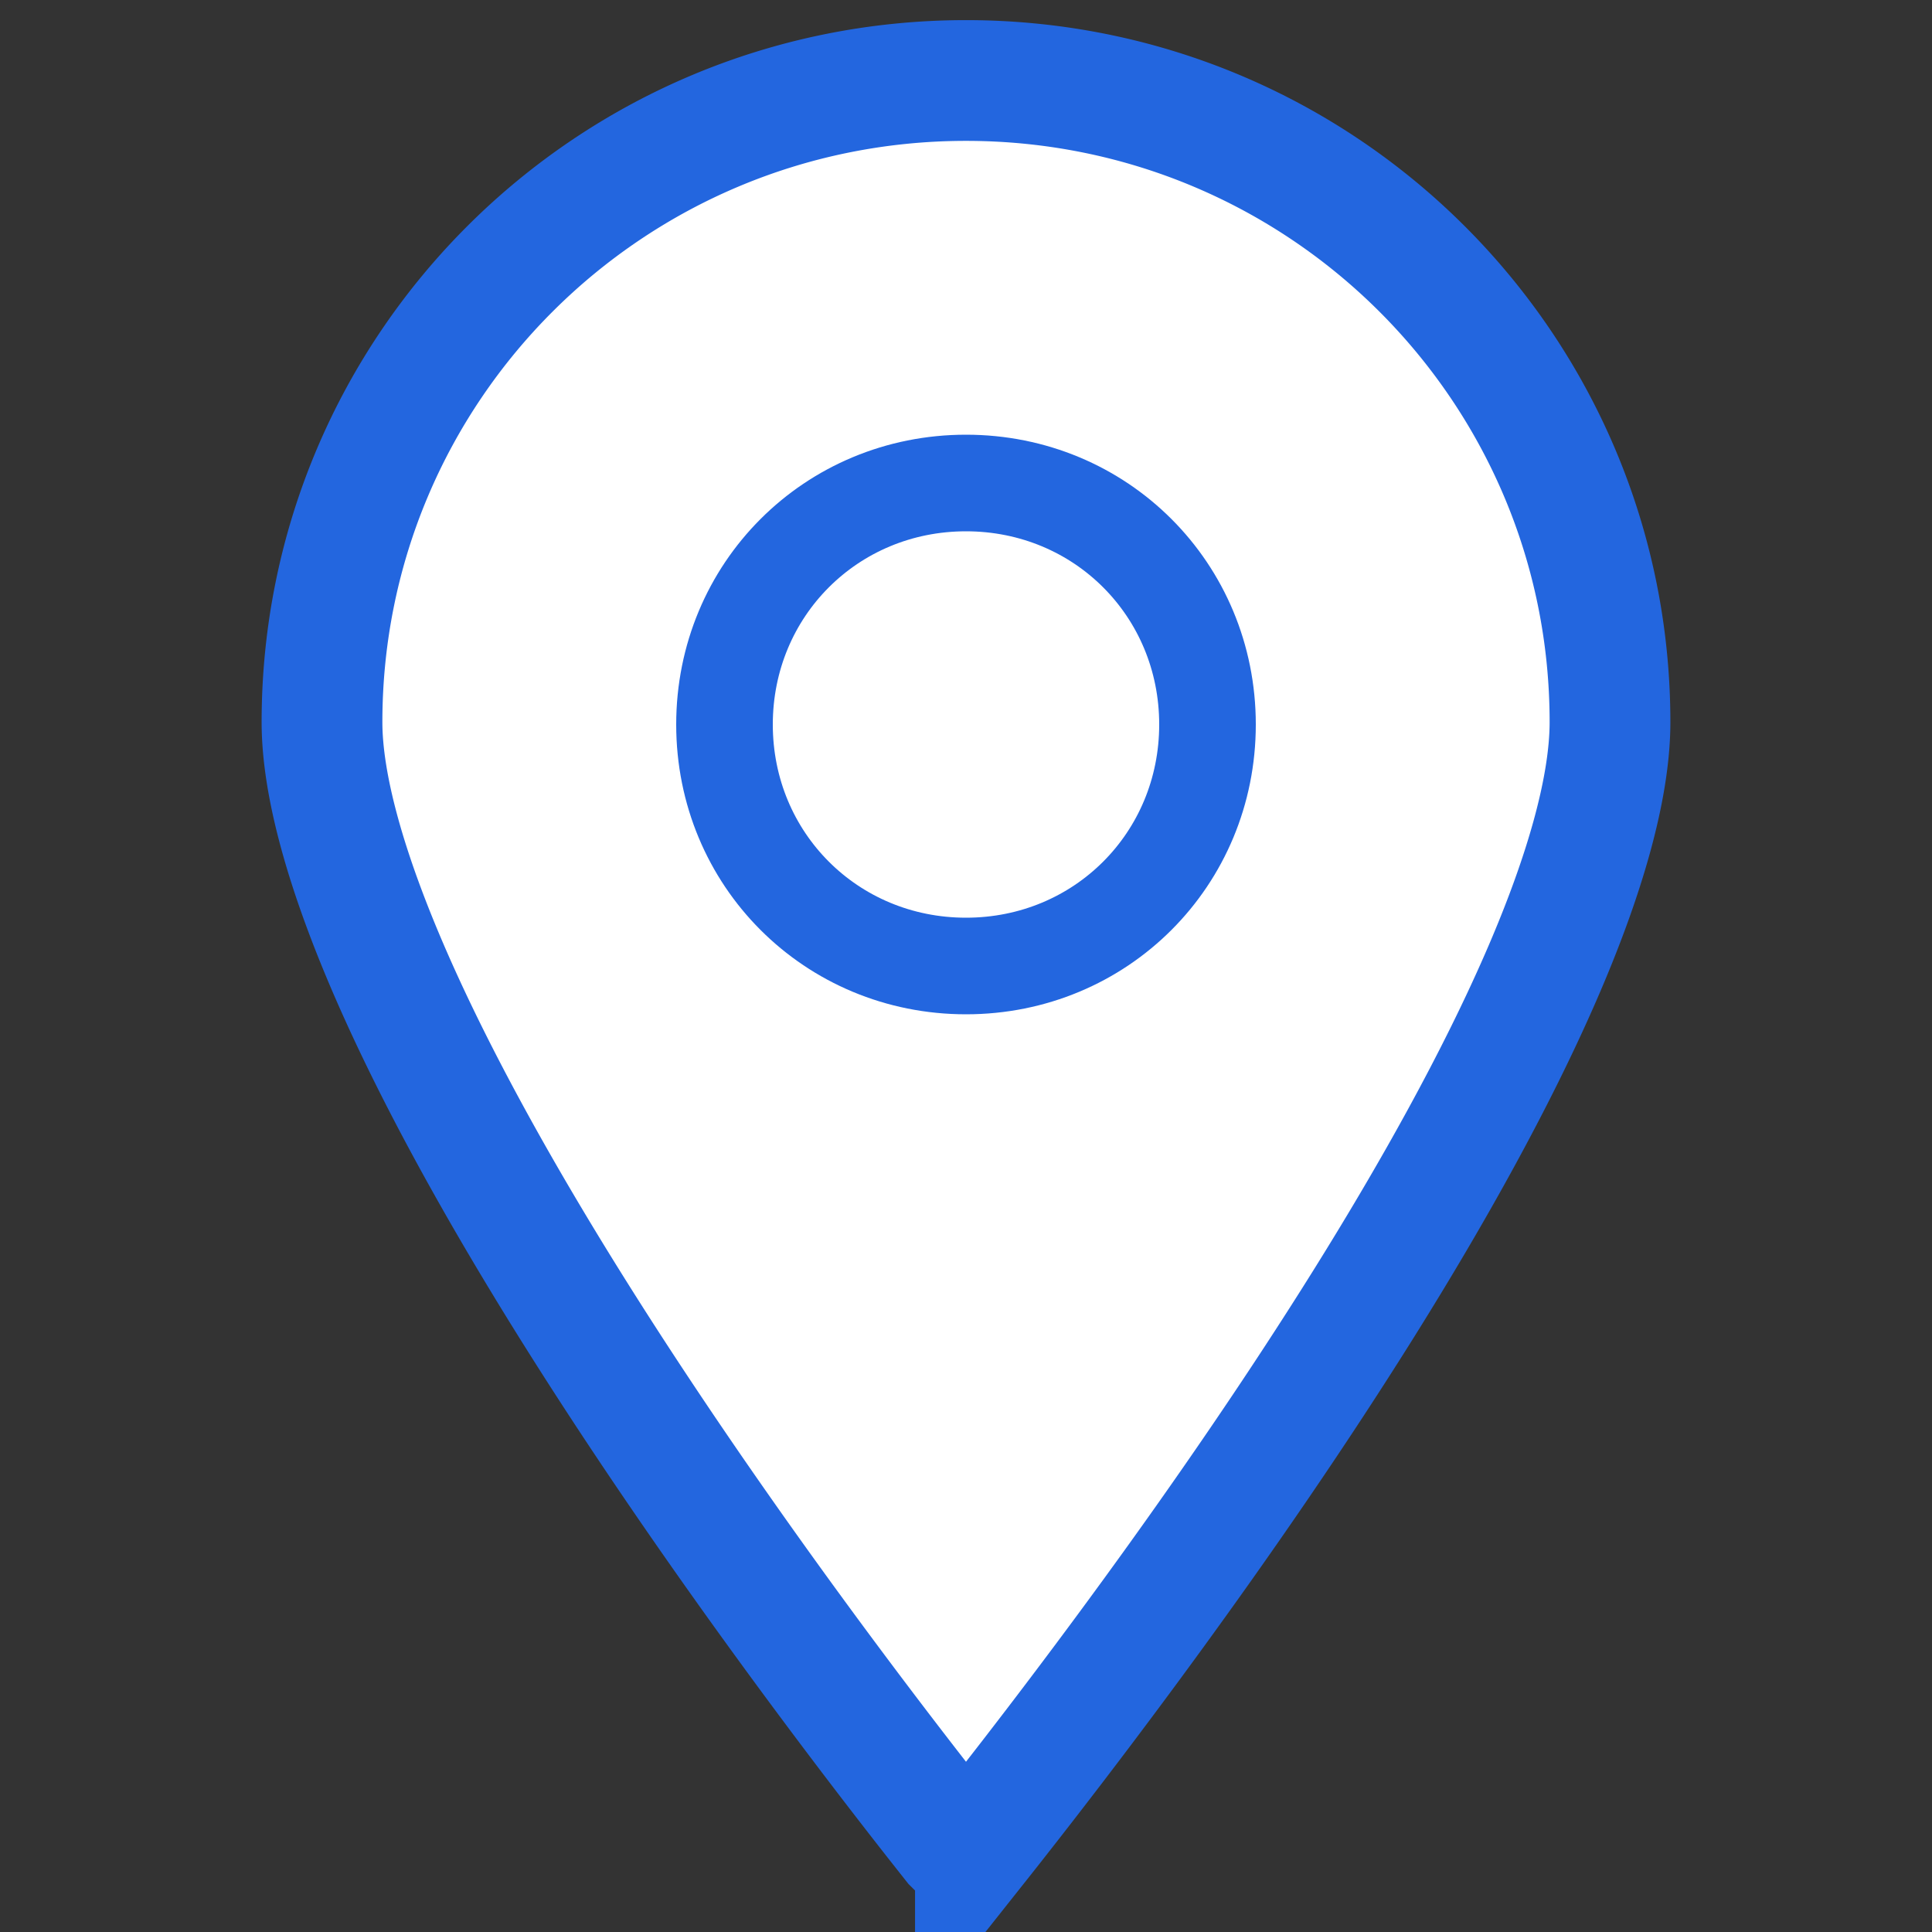
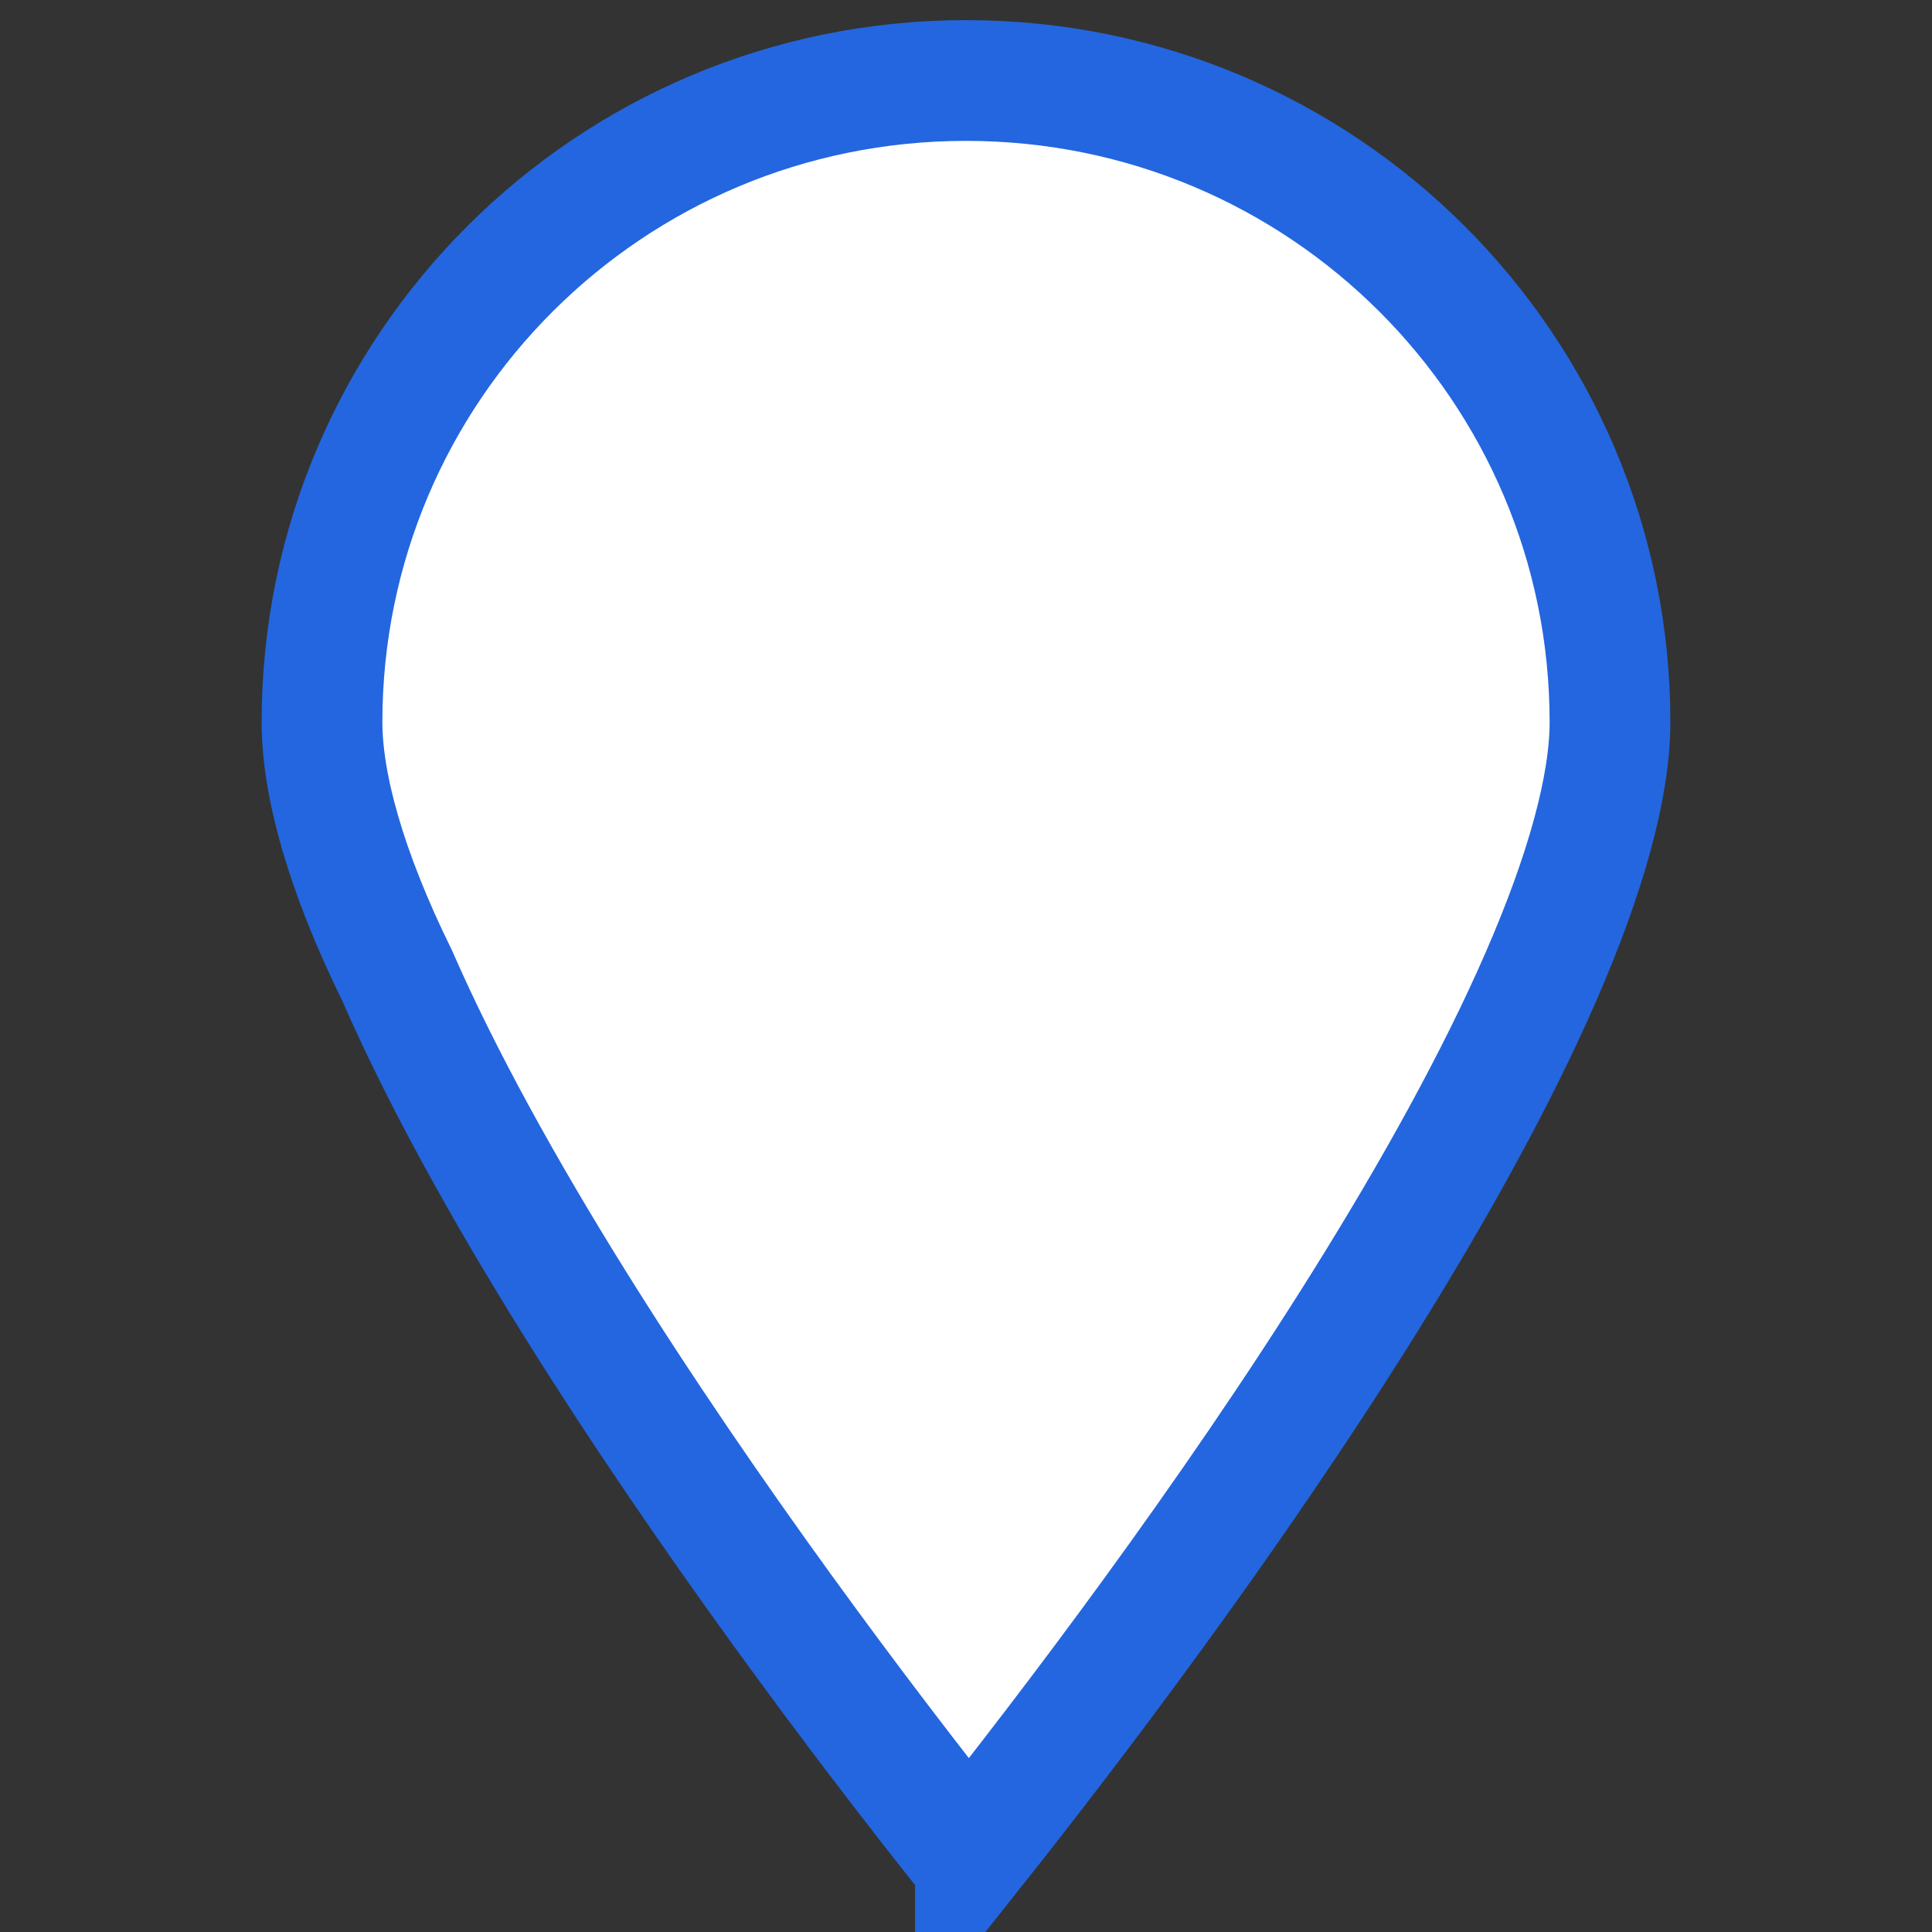
<svg xmlns="http://www.w3.org/2000/svg" width="24" height="24" fill="none">
  <rect width="100%" height="100%" fill="#333333" stroke="none" />
-   <path d="M12.117 22.95l-.002.002c-.007.009-.039.037-.103.046a.178.178 0 01-.073-.003l-.094-.093c-1.134-1.43-3.107-4.029-4.8-6.749-.856-1.376-1.628-2.763-2.183-4.033C4.297 10.827 4 9.752 4 8.97 4 4.57 7.573 1 12 1s8 3.57 8 7.97c0 .796-.298 1.88-.862 3.172-.555 1.272-1.327 2.658-2.183 4.03-1.711 2.743-3.71 5.356-4.838 6.778z" fill="#fff" stroke="#2366DF" stroke-width="1.5" />
-   <path d="M12 6c1.675 0 3 1.325 3 3s-1.325 3-3 3-3-1.325-3-3 1.325-3 3-3z" fill="#fff" stroke="#2366DF" stroke-width="1.2" />
+   <path d="M12.117 22.95l-.002.002c-.007.009-.039.037-.103.046l-.094-.093c-1.134-1.43-3.107-4.029-4.8-6.749-.856-1.376-1.628-2.763-2.183-4.033C4.297 10.827 4 9.752 4 8.97 4 4.57 7.573 1 12 1s8 3.57 8 7.97c0 .796-.298 1.88-.862 3.172-.555 1.272-1.327 2.658-2.183 4.03-1.711 2.743-3.71 5.356-4.838 6.778z" fill="#fff" stroke="#2366DF" stroke-width="1.5" />
</svg>